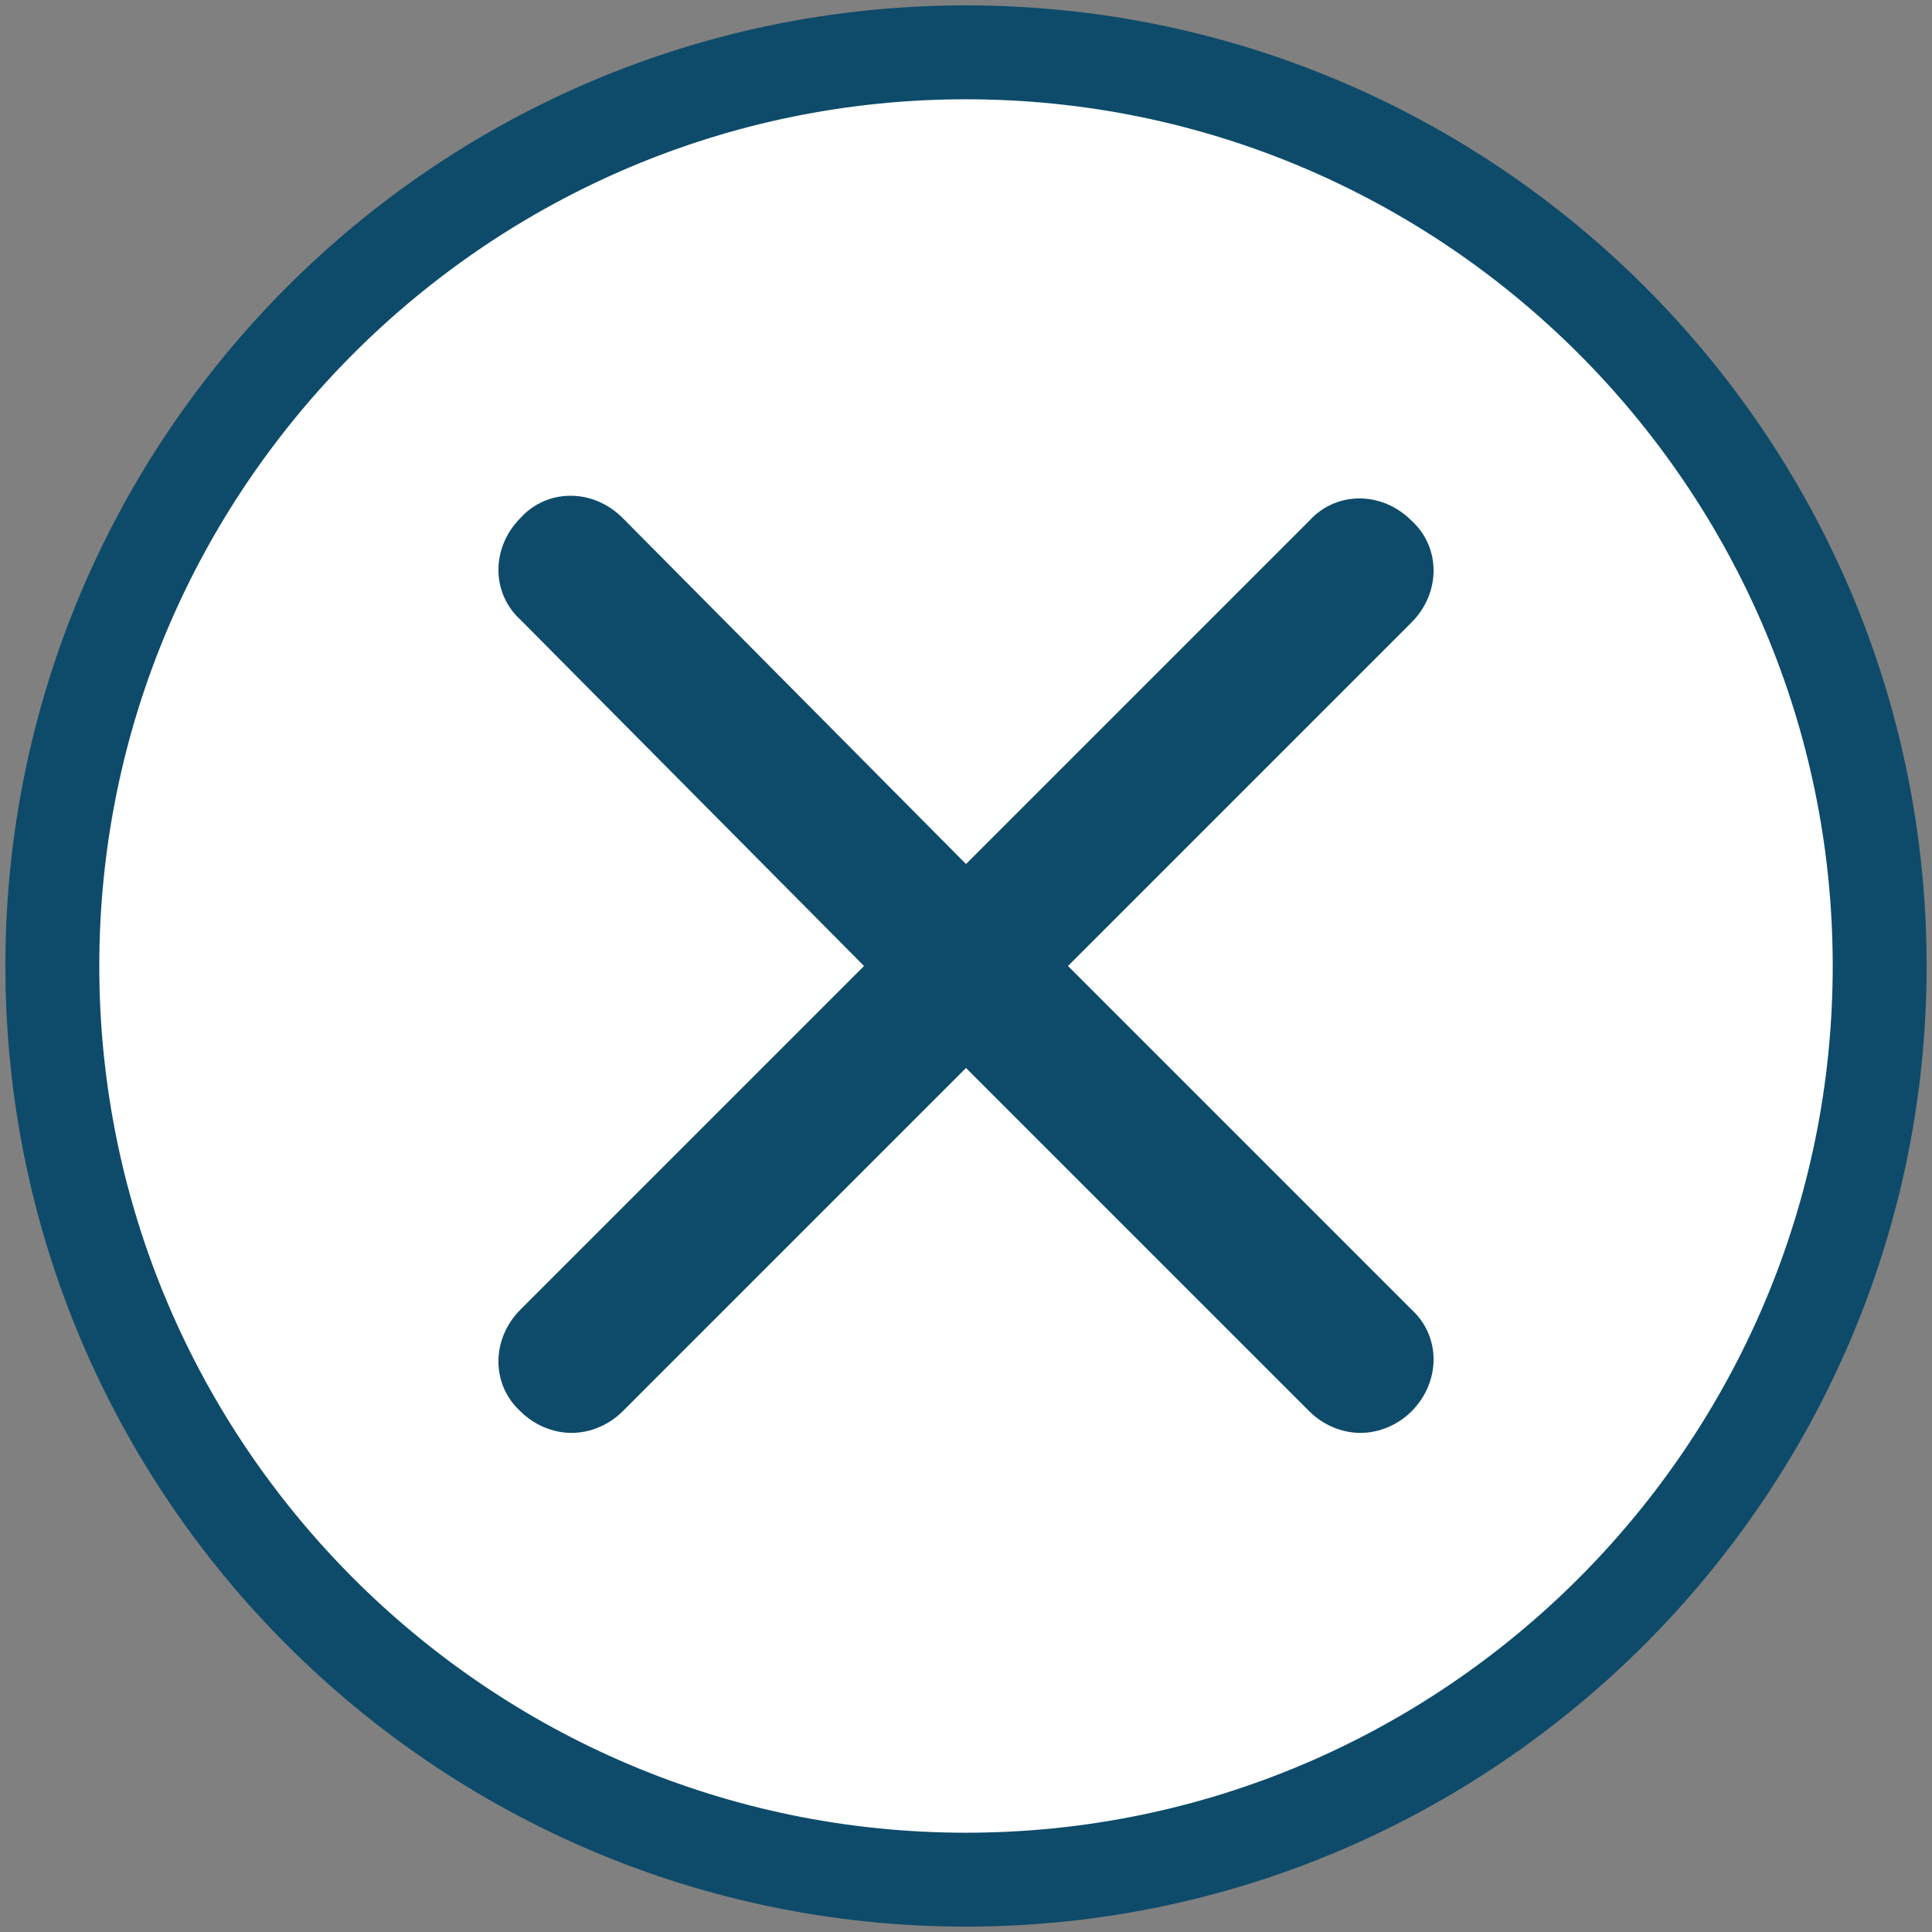
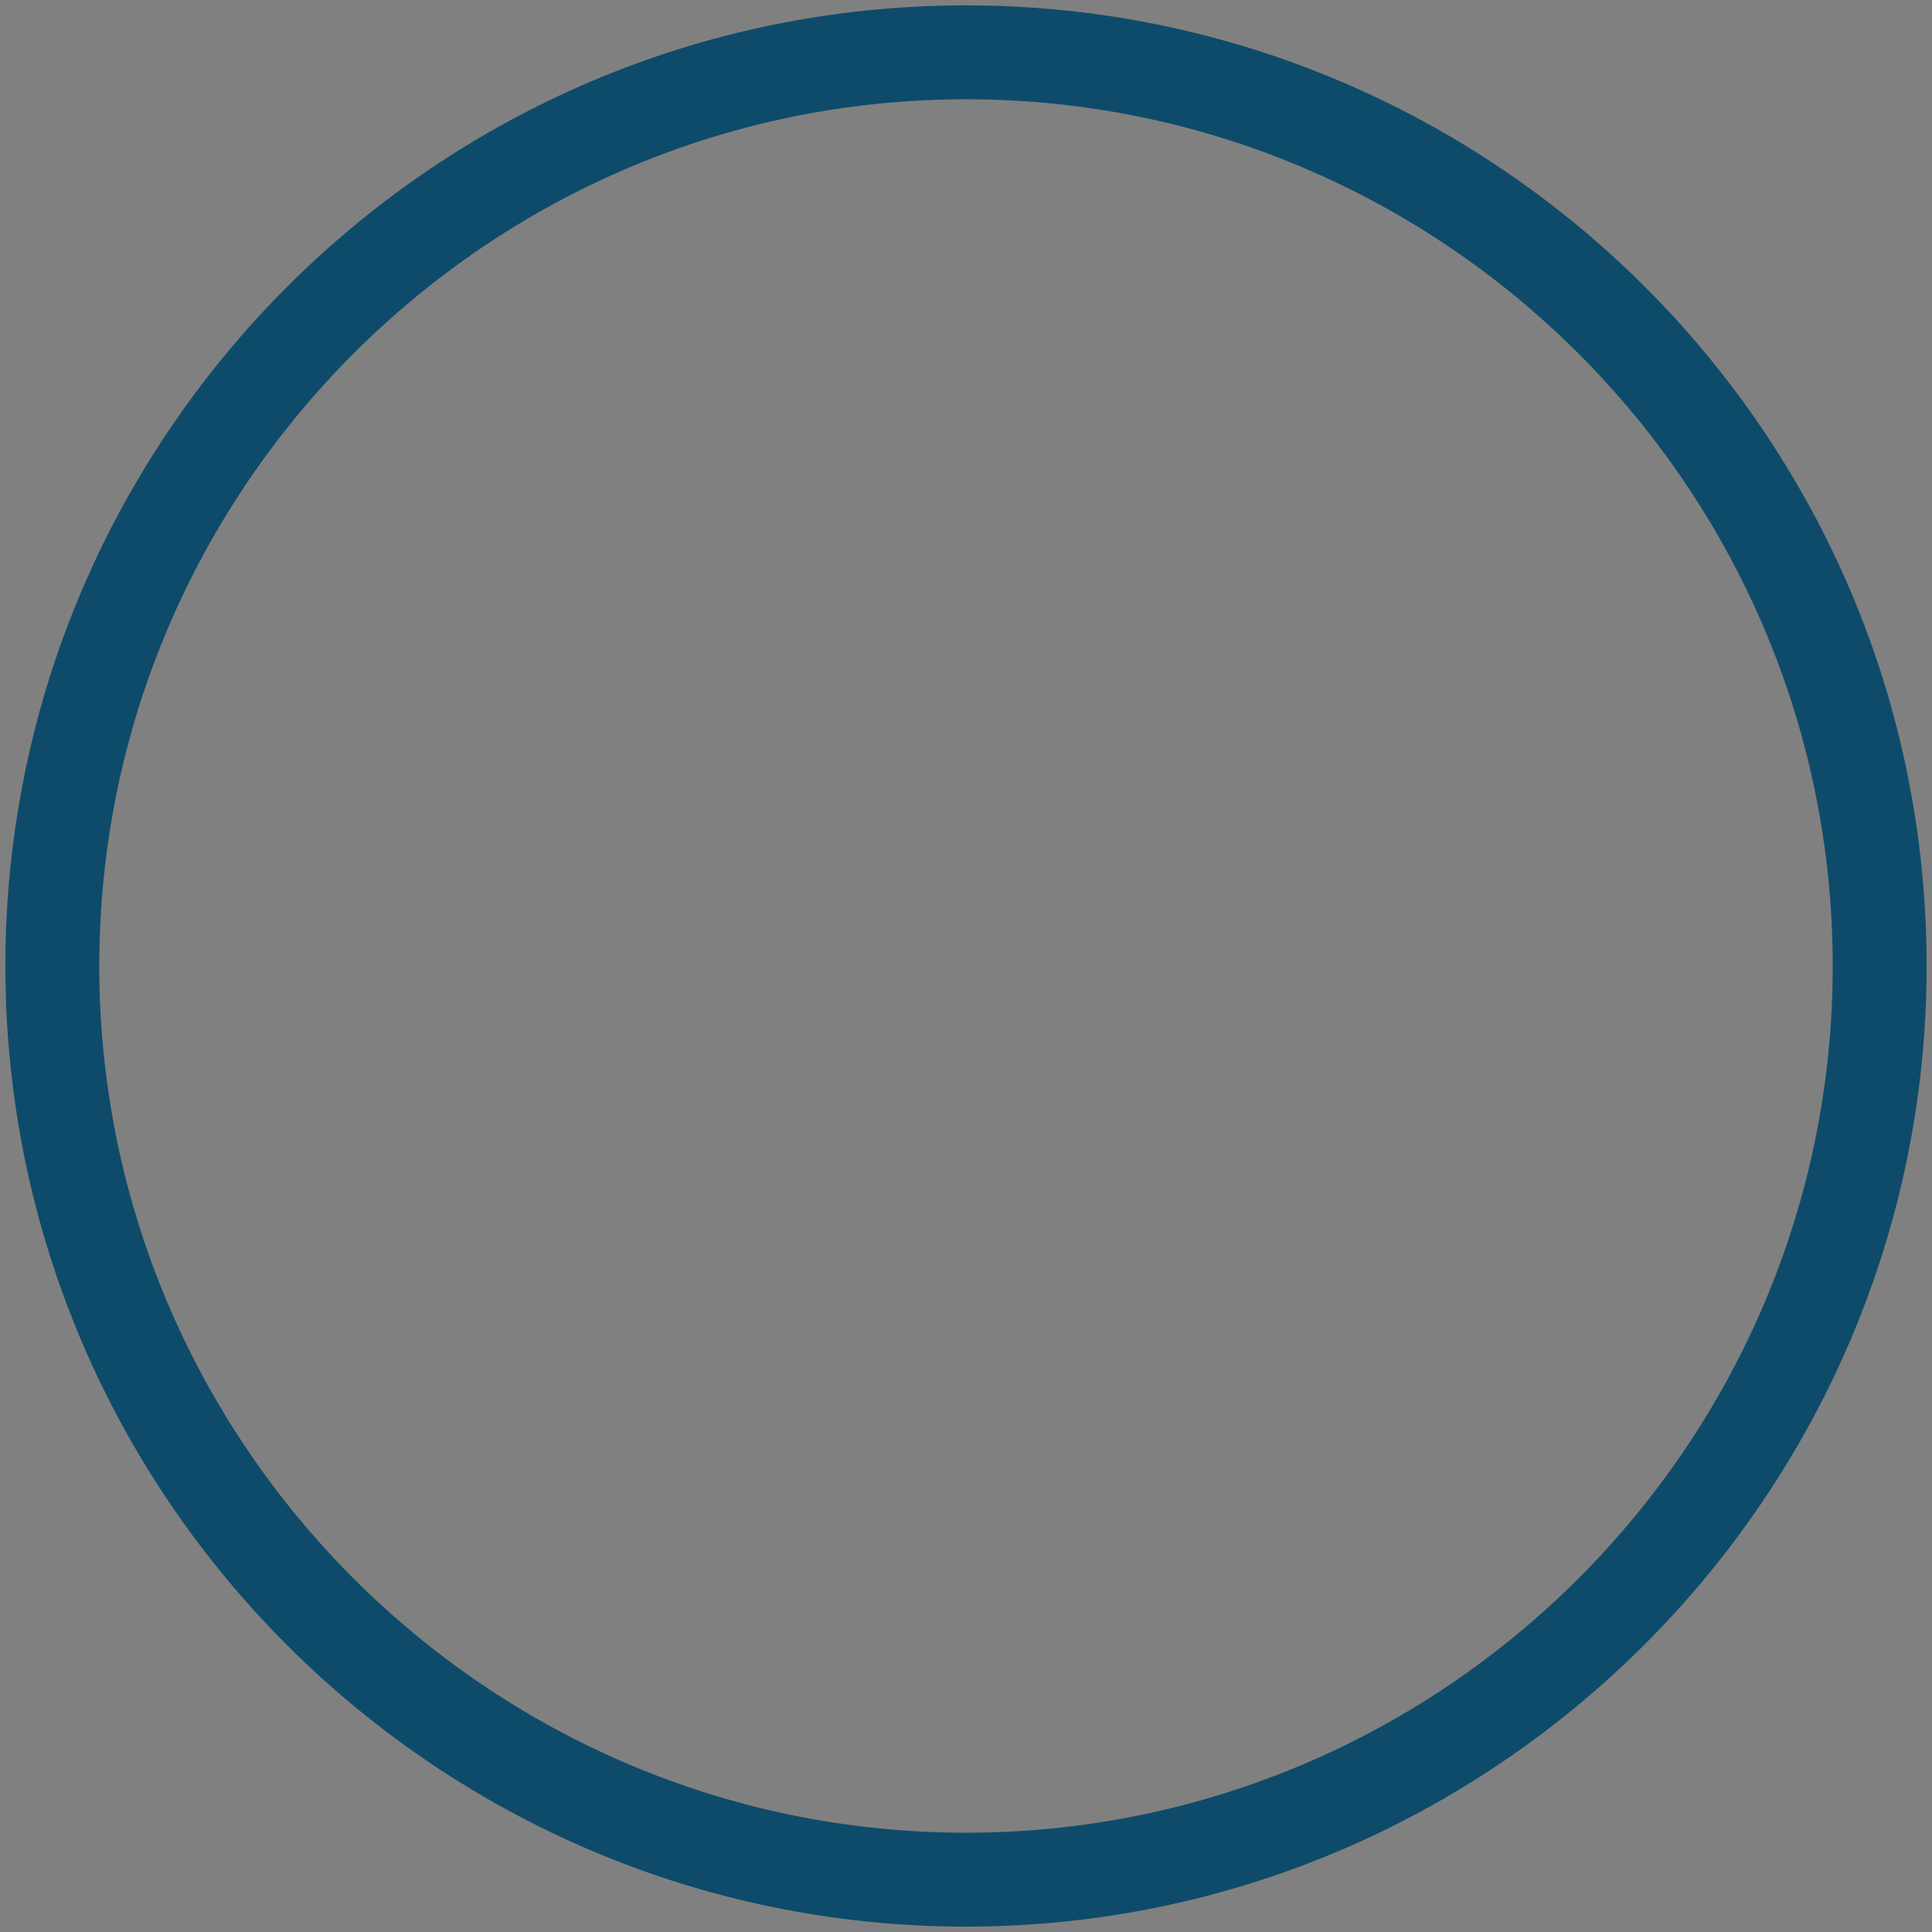
<svg xmlns="http://www.w3.org/2000/svg" version="1.1" x="0px" y="0px" viewBox="0 0 72 72" style="enable-background:new 0 0 72 72;" xml:space="preserve">
  <rect x="0" y="0" width="72" height="72" fill="#808080" stroke="none" />
  <style type="text/css">
	.st0{fill:#FFFFFF;}
	.st1{fill:#0E4B6A;}
</style>
  <g id="Layer_2_1_">
-     <circle class="st0" cx="35.5" cy="36" r="34.5" />
-   </g>
+     </g>
  <g id="Layer_1">
    <g id="Layer_2_2_">
      <path class="st1" d="M36,71.8c-19.7,0-35.8-16-35.8-35.8c0-19.7,16-35.8,35.8-35.8c19.7,0,35.8,16,35.8,35.8    C71.8,55.7,55.7,71.8,36,71.8z M36,3.7C18.2,3.7,3.7,18.2,3.7,36S18.2,68.3,36,68.3S68.3,53.8,68.3,36S53.8,3.7,36,3.7z" />
-       <path class="st1" d="M39.8,36l12.8-12.8c1.1-1.1,1.1-2.8,0-3.8c-1.1-1.1-2.8-1.1-3.8,0L36,32.2L23.2,19.3c-1.1-1.1-2.8-1.1-3.8,0    c-1.1,1.1-1.1,2.8,0,3.8L32.2,36L19.4,48.8c-1.1,1.1-1.1,2.8,0,3.8c0.5,0.5,1.2,0.8,1.9,0.8c0.7,0,1.4-0.3,1.9-0.8L36,39.8    l12.8,12.8c0.5,0.5,1.2,0.8,1.9,0.8c0.7,0,1.4-0.3,1.9-0.8c1.1-1.1,1.1-2.8,0-3.8L39.8,36z" />
    </g>
  </g>
</svg>